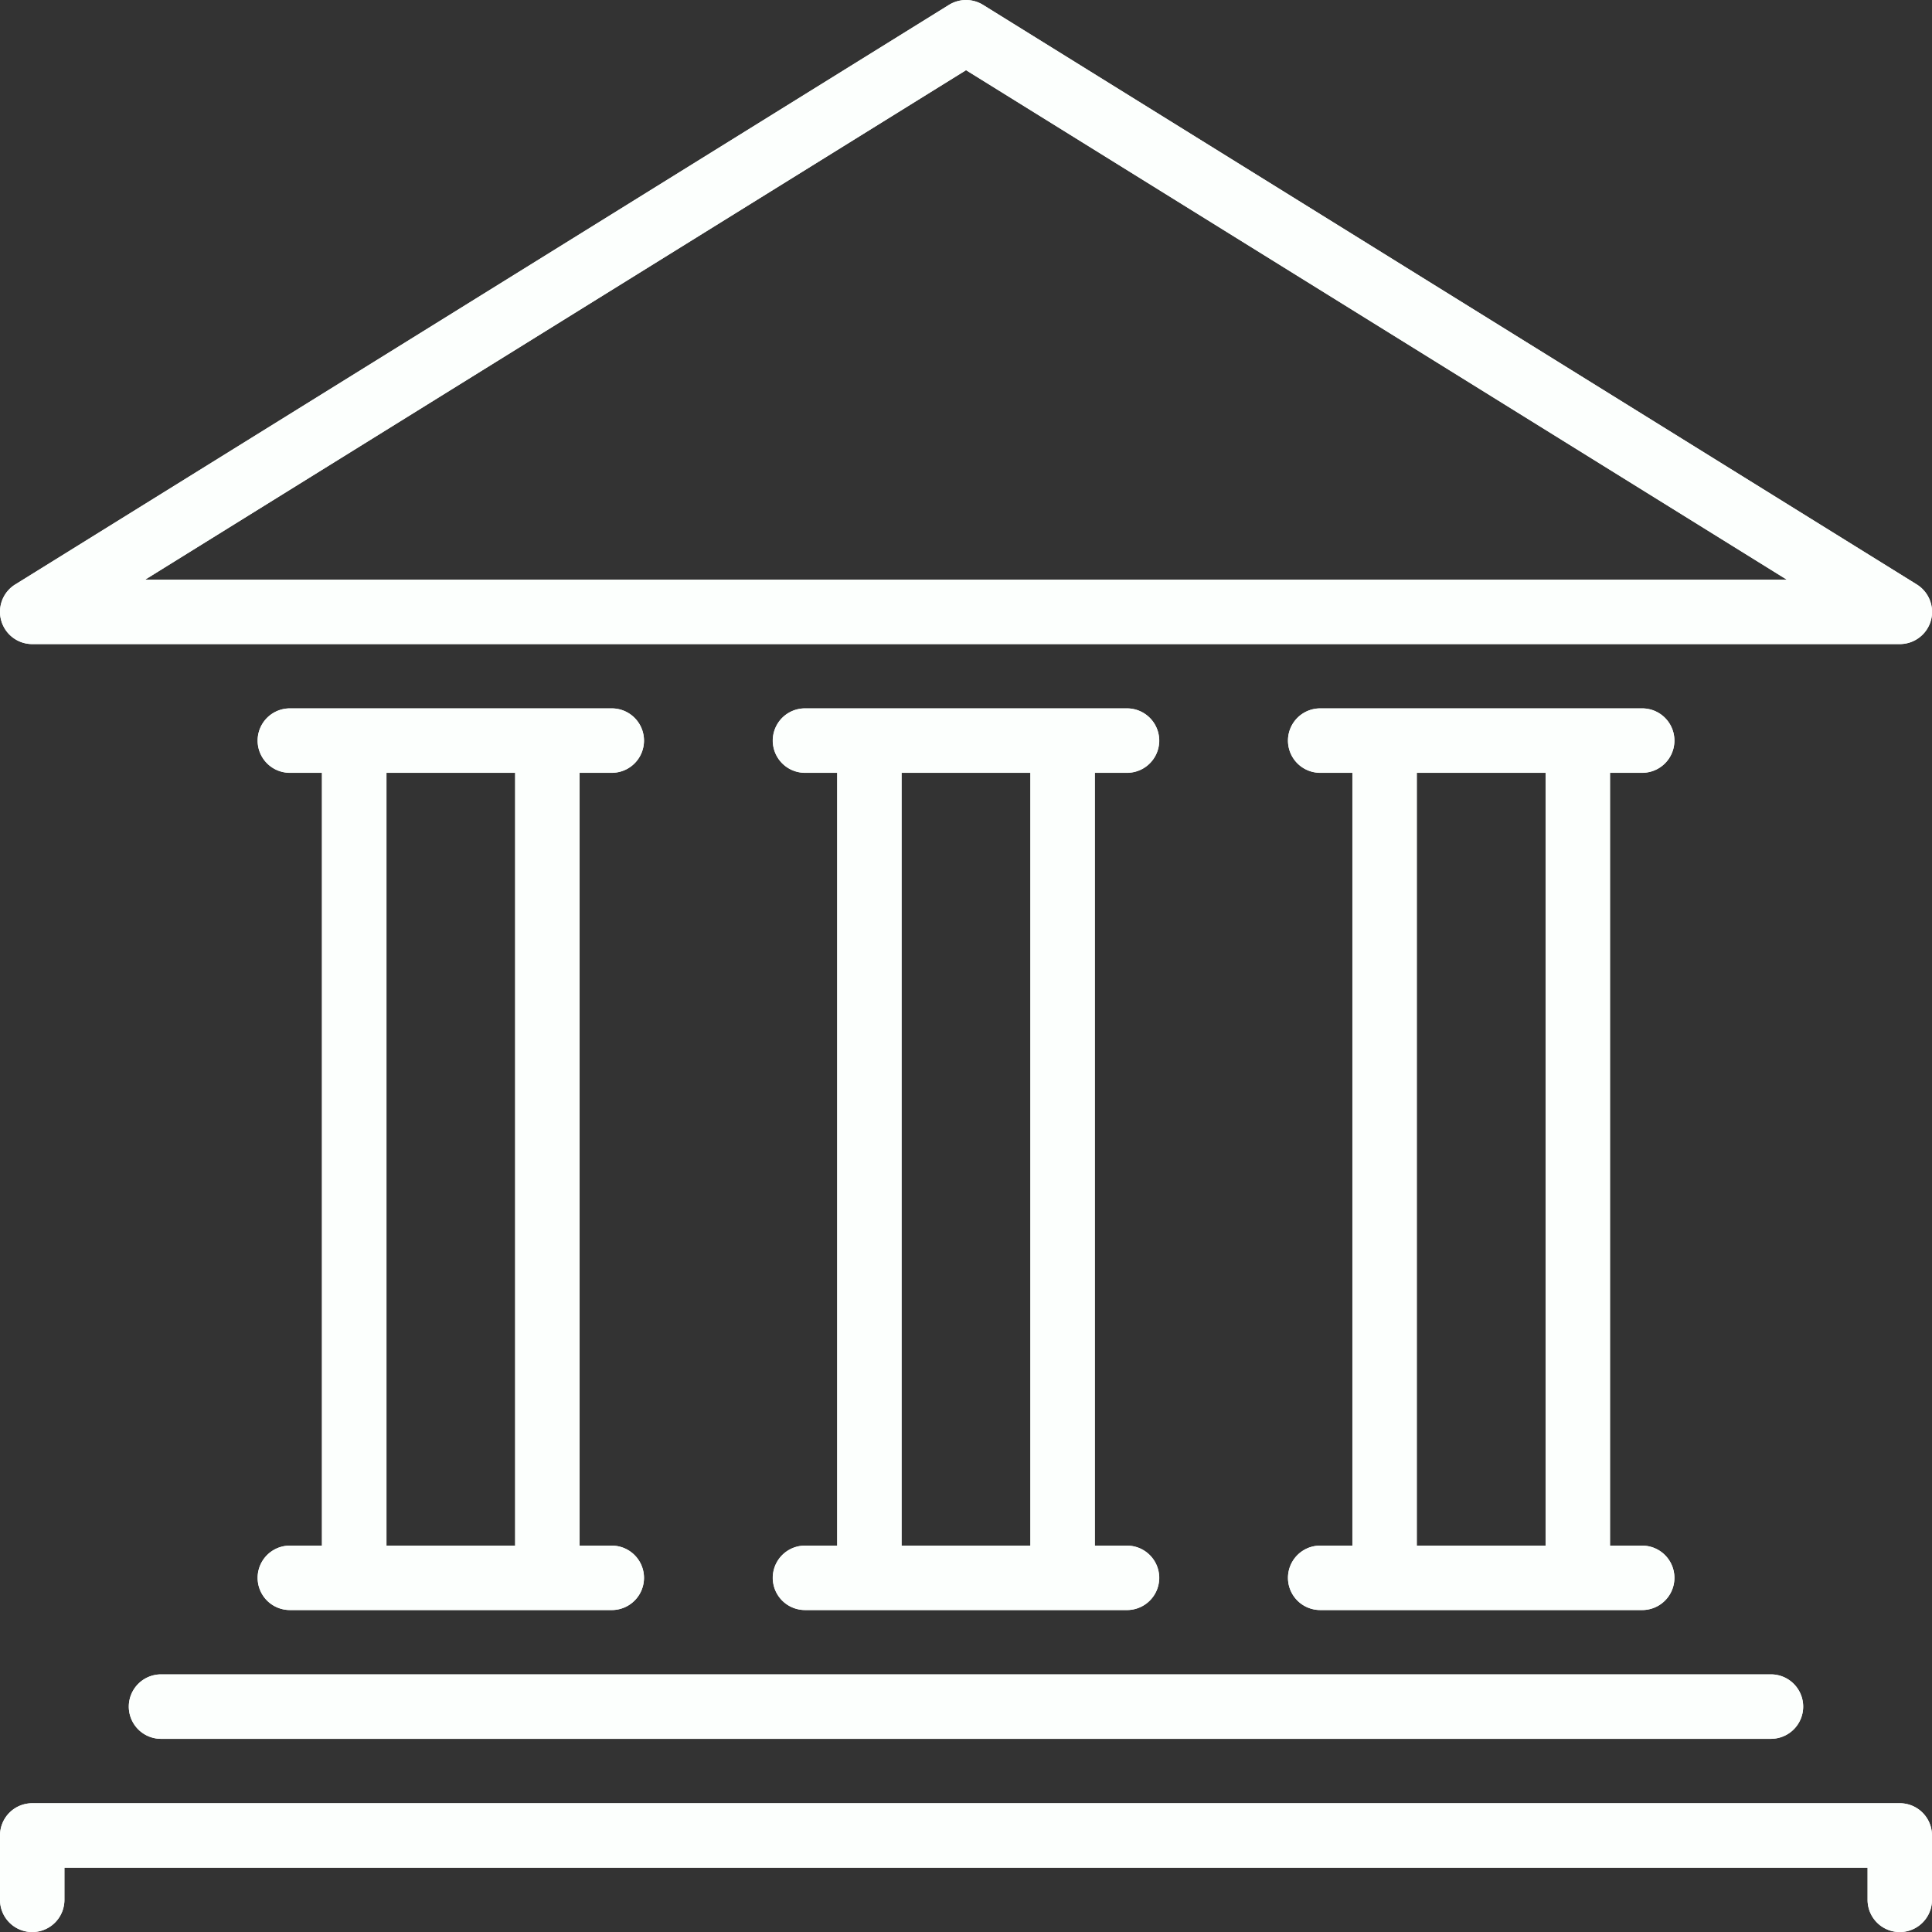
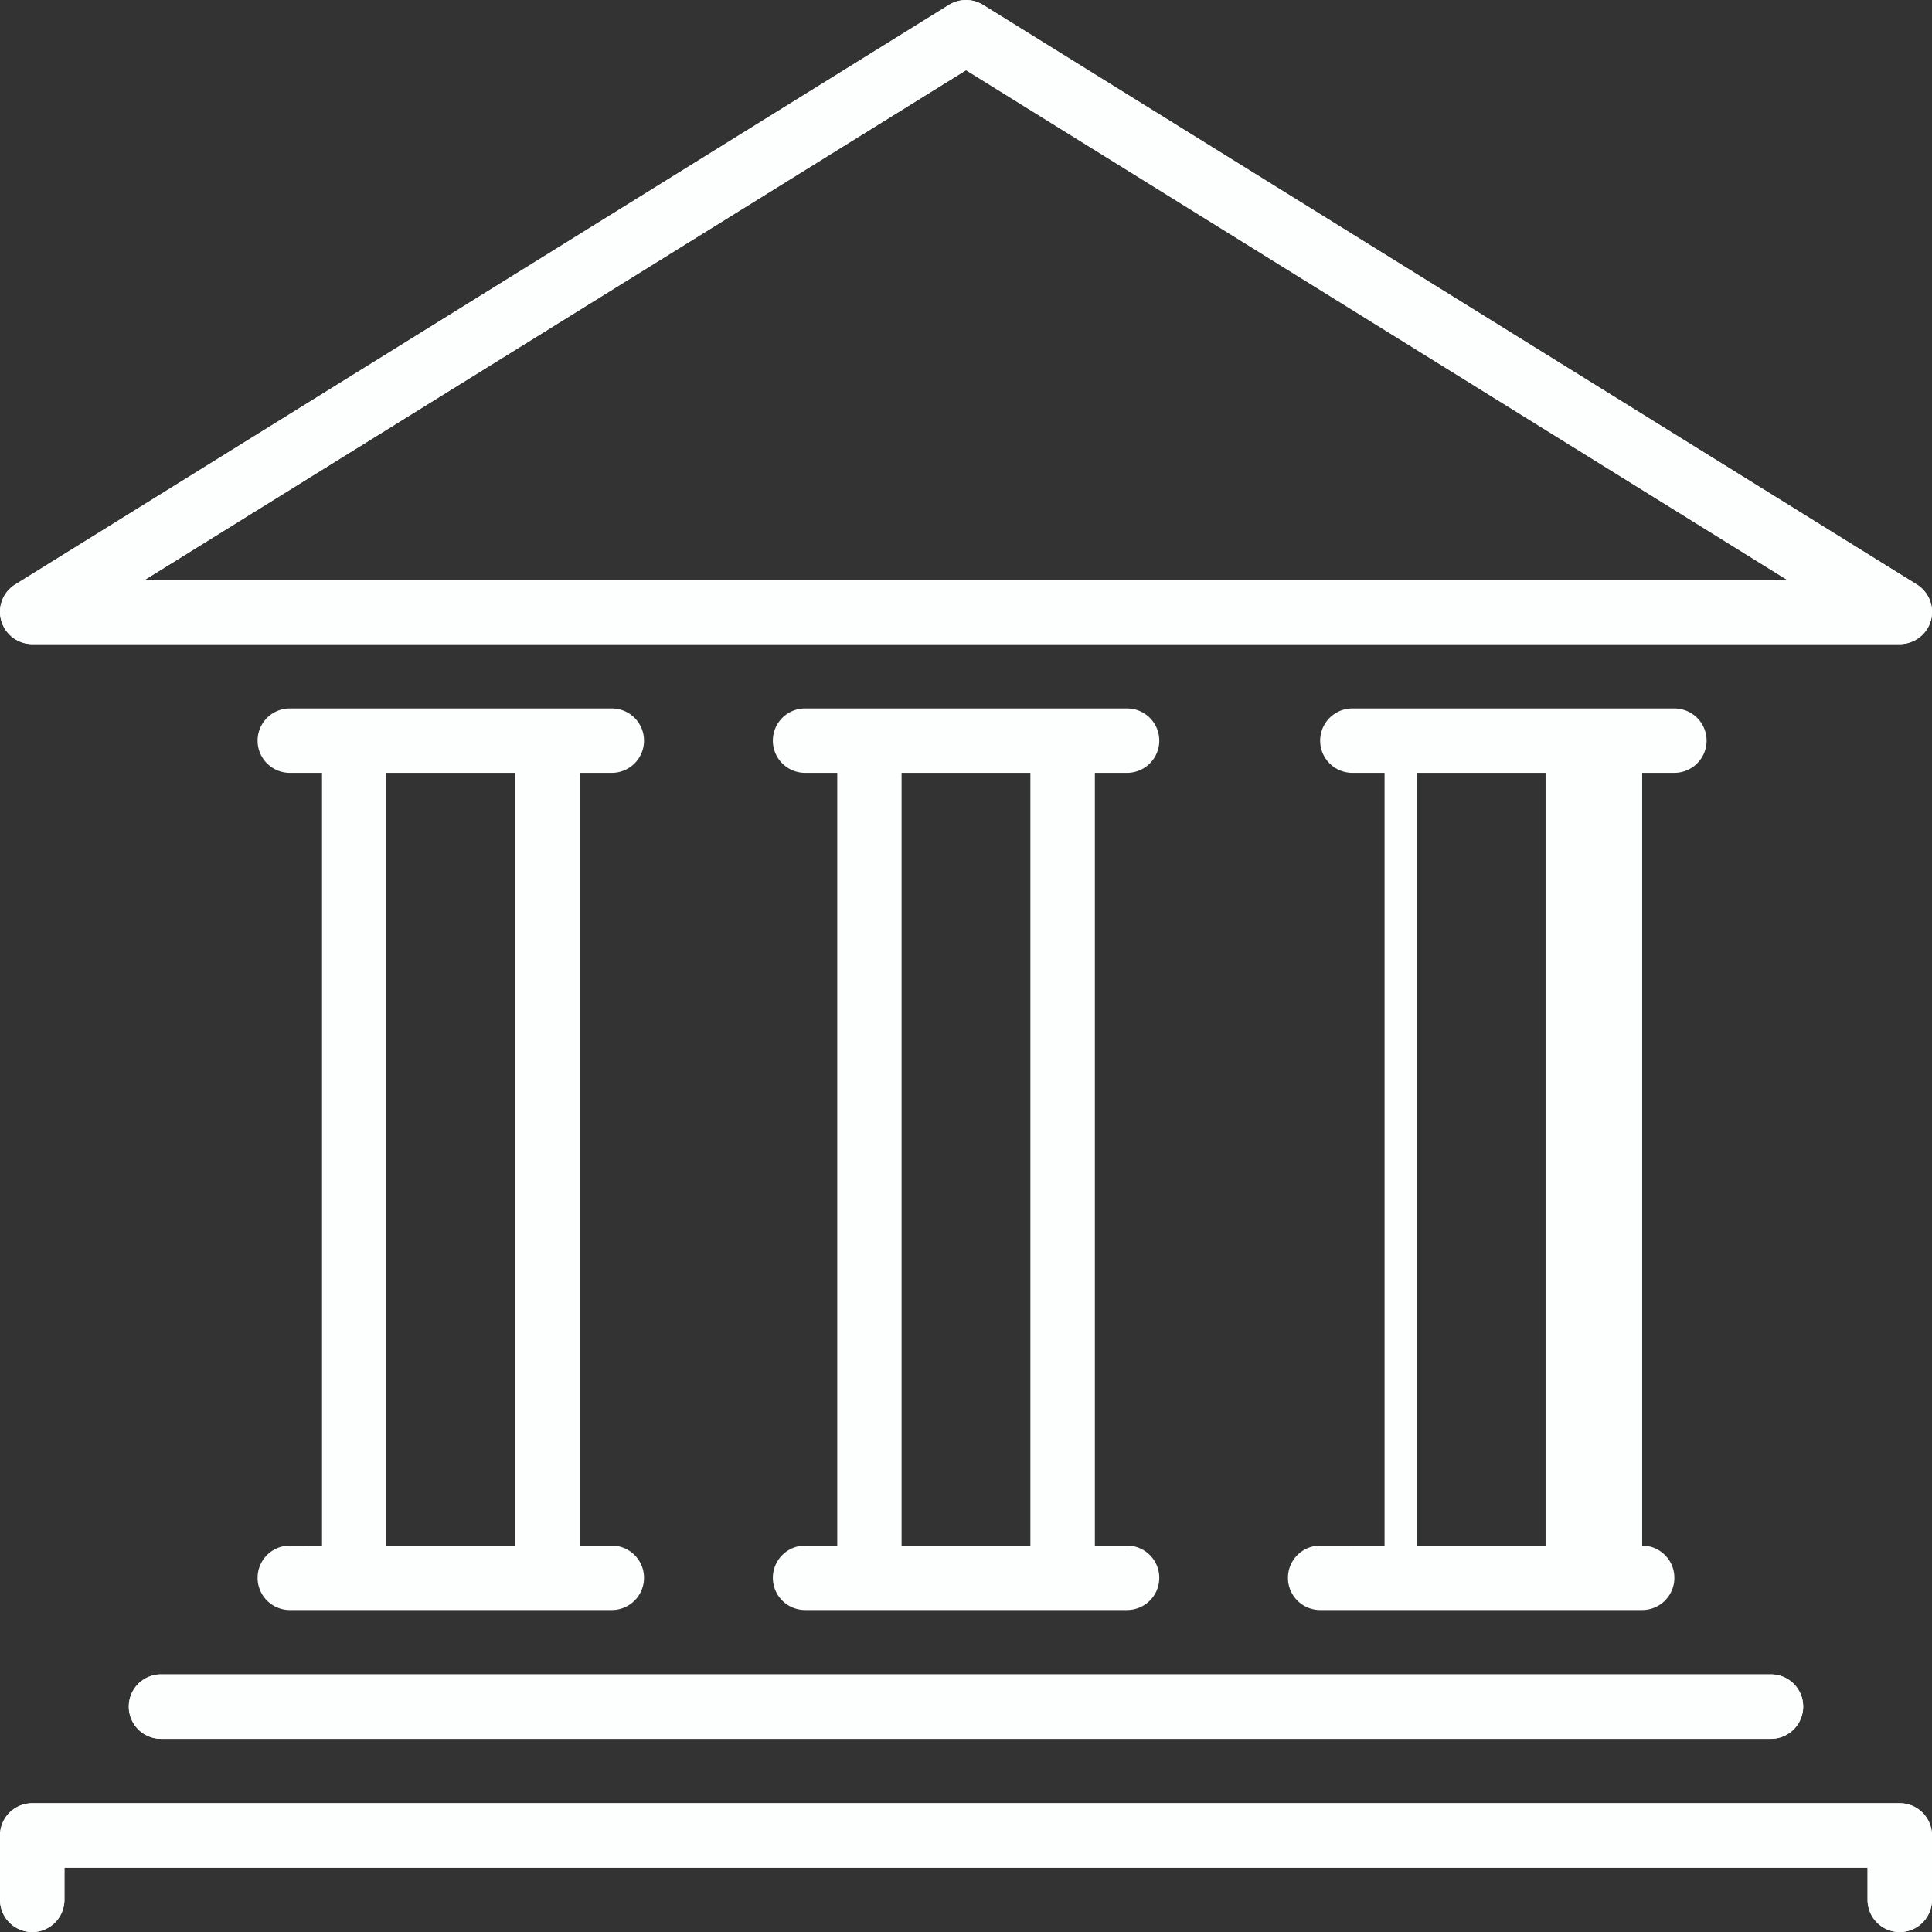
<svg xmlns="http://www.w3.org/2000/svg" width="75.595" height="75.598" viewBox="0 0 75.595 75.598">
  <rect x="0" y="0" width="75.595" height="75.598" fill="#333333" stroke="none" />
  <g id="Government_Institutes" data-name="Government Institutes" transform="translate(-833.906 -5408.998)">
    <g id="Finance" transform="translate(833.906 5409)">
      <g id="Icon-11" transform="translate(0 0)">
-         <path id="bank" d="M55.435,30.238h5.04V60.475h-5.04Zm-3.78,30.237a1.26,1.26,0,0,0,0,2.52h12.6a1.26,1.26,0,1,0,0-2.52h-1.26V30.238h1.26a1.26,1.26,0,1,0,0-2.52h-12.6a1.26,1.26,0,0,0,0,2.52h1.26V60.475ZM35.277,30.238h5.04V60.475h-5.04ZM31.5,60.475a1.26,1.26,0,1,0,0,2.52H44.1a1.26,1.26,0,0,0,0-2.52h-1.26V30.238H44.1a1.26,1.26,0,0,0,0-2.52H31.5a1.26,1.26,0,1,0,0,2.52h1.26V60.475ZM15.119,30.238h5.04V60.475h-5.04Zm-3.78,30.237a1.26,1.26,0,0,0,0,2.52h12.6a1.26,1.26,0,0,0,0-2.52h-1.26V30.238h1.26a1.26,1.26,0,0,0,0-2.52h-12.6a1.26,1.26,0,0,0,0,2.52H12.6V60.475ZM6.3,65.515H69.294a1.26,1.26,0,0,1,0,2.52H6.3a1.26,1.26,0,0,1,0-2.52Zm69.294,6.3v2.52a1.26,1.26,0,0,1-2.52,0v-1.26H2.52v1.26a1.26,1.26,0,0,1-2.52,0v-2.52a1.26,1.26,0,0,1,1.26-1.26H74.334A1.26,1.26,0,0,1,75.594,71.814ZM37.8,2.743,69.915,22.678H5.678ZM1.26,25.2H74.334A1.26,1.26,0,0,0,75,22.867L38.461.189a1.261,1.261,0,0,0-1.328,0L.6,22.867A1.26,1.26,0,0,0,1.26,25.2Z" transform="translate(0 0)" fill="#fcfffd" fill-rule="evenodd" />
+         <path id="bank" d="M55.435,30.238h5.04V60.475h-5.04Zm-3.78,30.237a1.26,1.26,0,0,0,0,2.52h12.6a1.26,1.26,0,1,0,0-2.52V30.238h1.26a1.26,1.26,0,1,0,0-2.52h-12.6a1.26,1.26,0,0,0,0,2.52h1.26V60.475ZM35.277,30.238h5.04V60.475h-5.04ZM31.5,60.475a1.26,1.26,0,1,0,0,2.52H44.1a1.26,1.26,0,0,0,0-2.52h-1.26V30.238H44.1a1.26,1.26,0,0,0,0-2.52H31.5a1.26,1.26,0,1,0,0,2.52h1.26V60.475ZM15.119,30.238h5.04V60.475h-5.04Zm-3.78,30.237a1.26,1.26,0,0,0,0,2.52h12.6a1.26,1.26,0,0,0,0-2.52h-1.26V30.238h1.26a1.26,1.26,0,0,0,0-2.52h-12.6a1.26,1.26,0,0,0,0,2.52H12.6V60.475ZM6.3,65.515H69.294a1.26,1.26,0,0,1,0,2.52H6.3a1.26,1.26,0,0,1,0-2.52Zm69.294,6.3v2.52a1.26,1.26,0,0,1-2.52,0v-1.26H2.52v1.26a1.26,1.26,0,0,1-2.52,0v-2.52a1.26,1.26,0,0,1,1.26-1.26H74.334A1.26,1.26,0,0,1,75.594,71.814ZM37.8,2.743,69.915,22.678H5.678ZM1.26,25.2H74.334A1.26,1.26,0,0,0,75,22.867L38.461.189a1.261,1.261,0,0,0-1.328,0L.6,22.867A1.26,1.26,0,0,0,1.26,25.2Z" transform="translate(0 0)" fill="#fcfffd" fill-rule="evenodd" />
      </g>
    </g>
    <path id="Subtraction_92" data-name="Subtraction 92" d="M-1443.665,18943.963a1.262,1.262,0,0,1-1.26-1.26v-1.26h-70.554v1.26a1.262,1.262,0,0,1-1.26,1.26,1.262,1.262,0,0,1-1.26-1.26v-2.52a1.262,1.262,0,0,1,1.26-1.262h73.074a1.262,1.262,0,0,1,1.26,1.262v2.52A1.262,1.262,0,0,1-1443.665,18943.963Zm-5.04-7.561H-1511.7a1.262,1.262,0,0,1-1.26-1.26,1.264,1.264,0,0,1,1.26-1.264h62.995a1.264,1.264,0,0,1,1.26,1.264A1.262,1.262,0,0,1-1448.7,18936.4Zm5.04-42.836h-73.074a1.265,1.265,0,0,1-1.212-.918,1.256,1.256,0,0,1,.547-1.416l36.537-22.678a1.271,1.271,0,0,1,.666-.189,1.271,1.271,0,0,1,.666.189l36.532,22.678a1.272,1.272,0,0,1,.551,1.416A1.271,1.271,0,0,1-1443.665,18893.566Zm-36.536-22.455-32.121,19.936h64.235l-32.115-19.936h0Z" transform="translate(2351.906 -13459.367)" fill="#fcfffd" />
-     <path id="Intersection_37" data-name="Intersection 37" d="M41.574,35.281a1.26,1.26,0,1,1,0-2.52h1.26V2.52h-1.26a1.26,1.26,0,1,1,0-2.52h12.6a1.26,1.26,0,1,1,0,2.52h-1.26V32.762h1.26a1.26,1.26,0,1,1,0,2.52Zm3.779-2.52h5.041V2.52H45.354Zm-23.941,2.52a1.26,1.26,0,1,1,0-2.52h1.262V2.52H21.412a1.26,1.26,0,1,1,0-2.52h12.6a1.26,1.26,0,1,1,0,2.52h-1.26V32.762h1.26a1.26,1.26,0,1,1,0,2.52Zm3.781-2.52h5.041V2.52H25.193ZM1.26,35.281a1.26,1.26,0,1,1,0-2.52H2.512V2.52H1.26A1.26,1.26,0,1,1,1.26,0H13.854a1.26,1.26,0,1,1,0,2.52H12.592V32.762h1.262a1.26,1.26,0,1,1,0,2.52Zm3.781-2.52h5.031V2.52H5.041Z" transform="translate(843.989 5436.714)" fill="#fcfffd" />
  </g>
</svg>